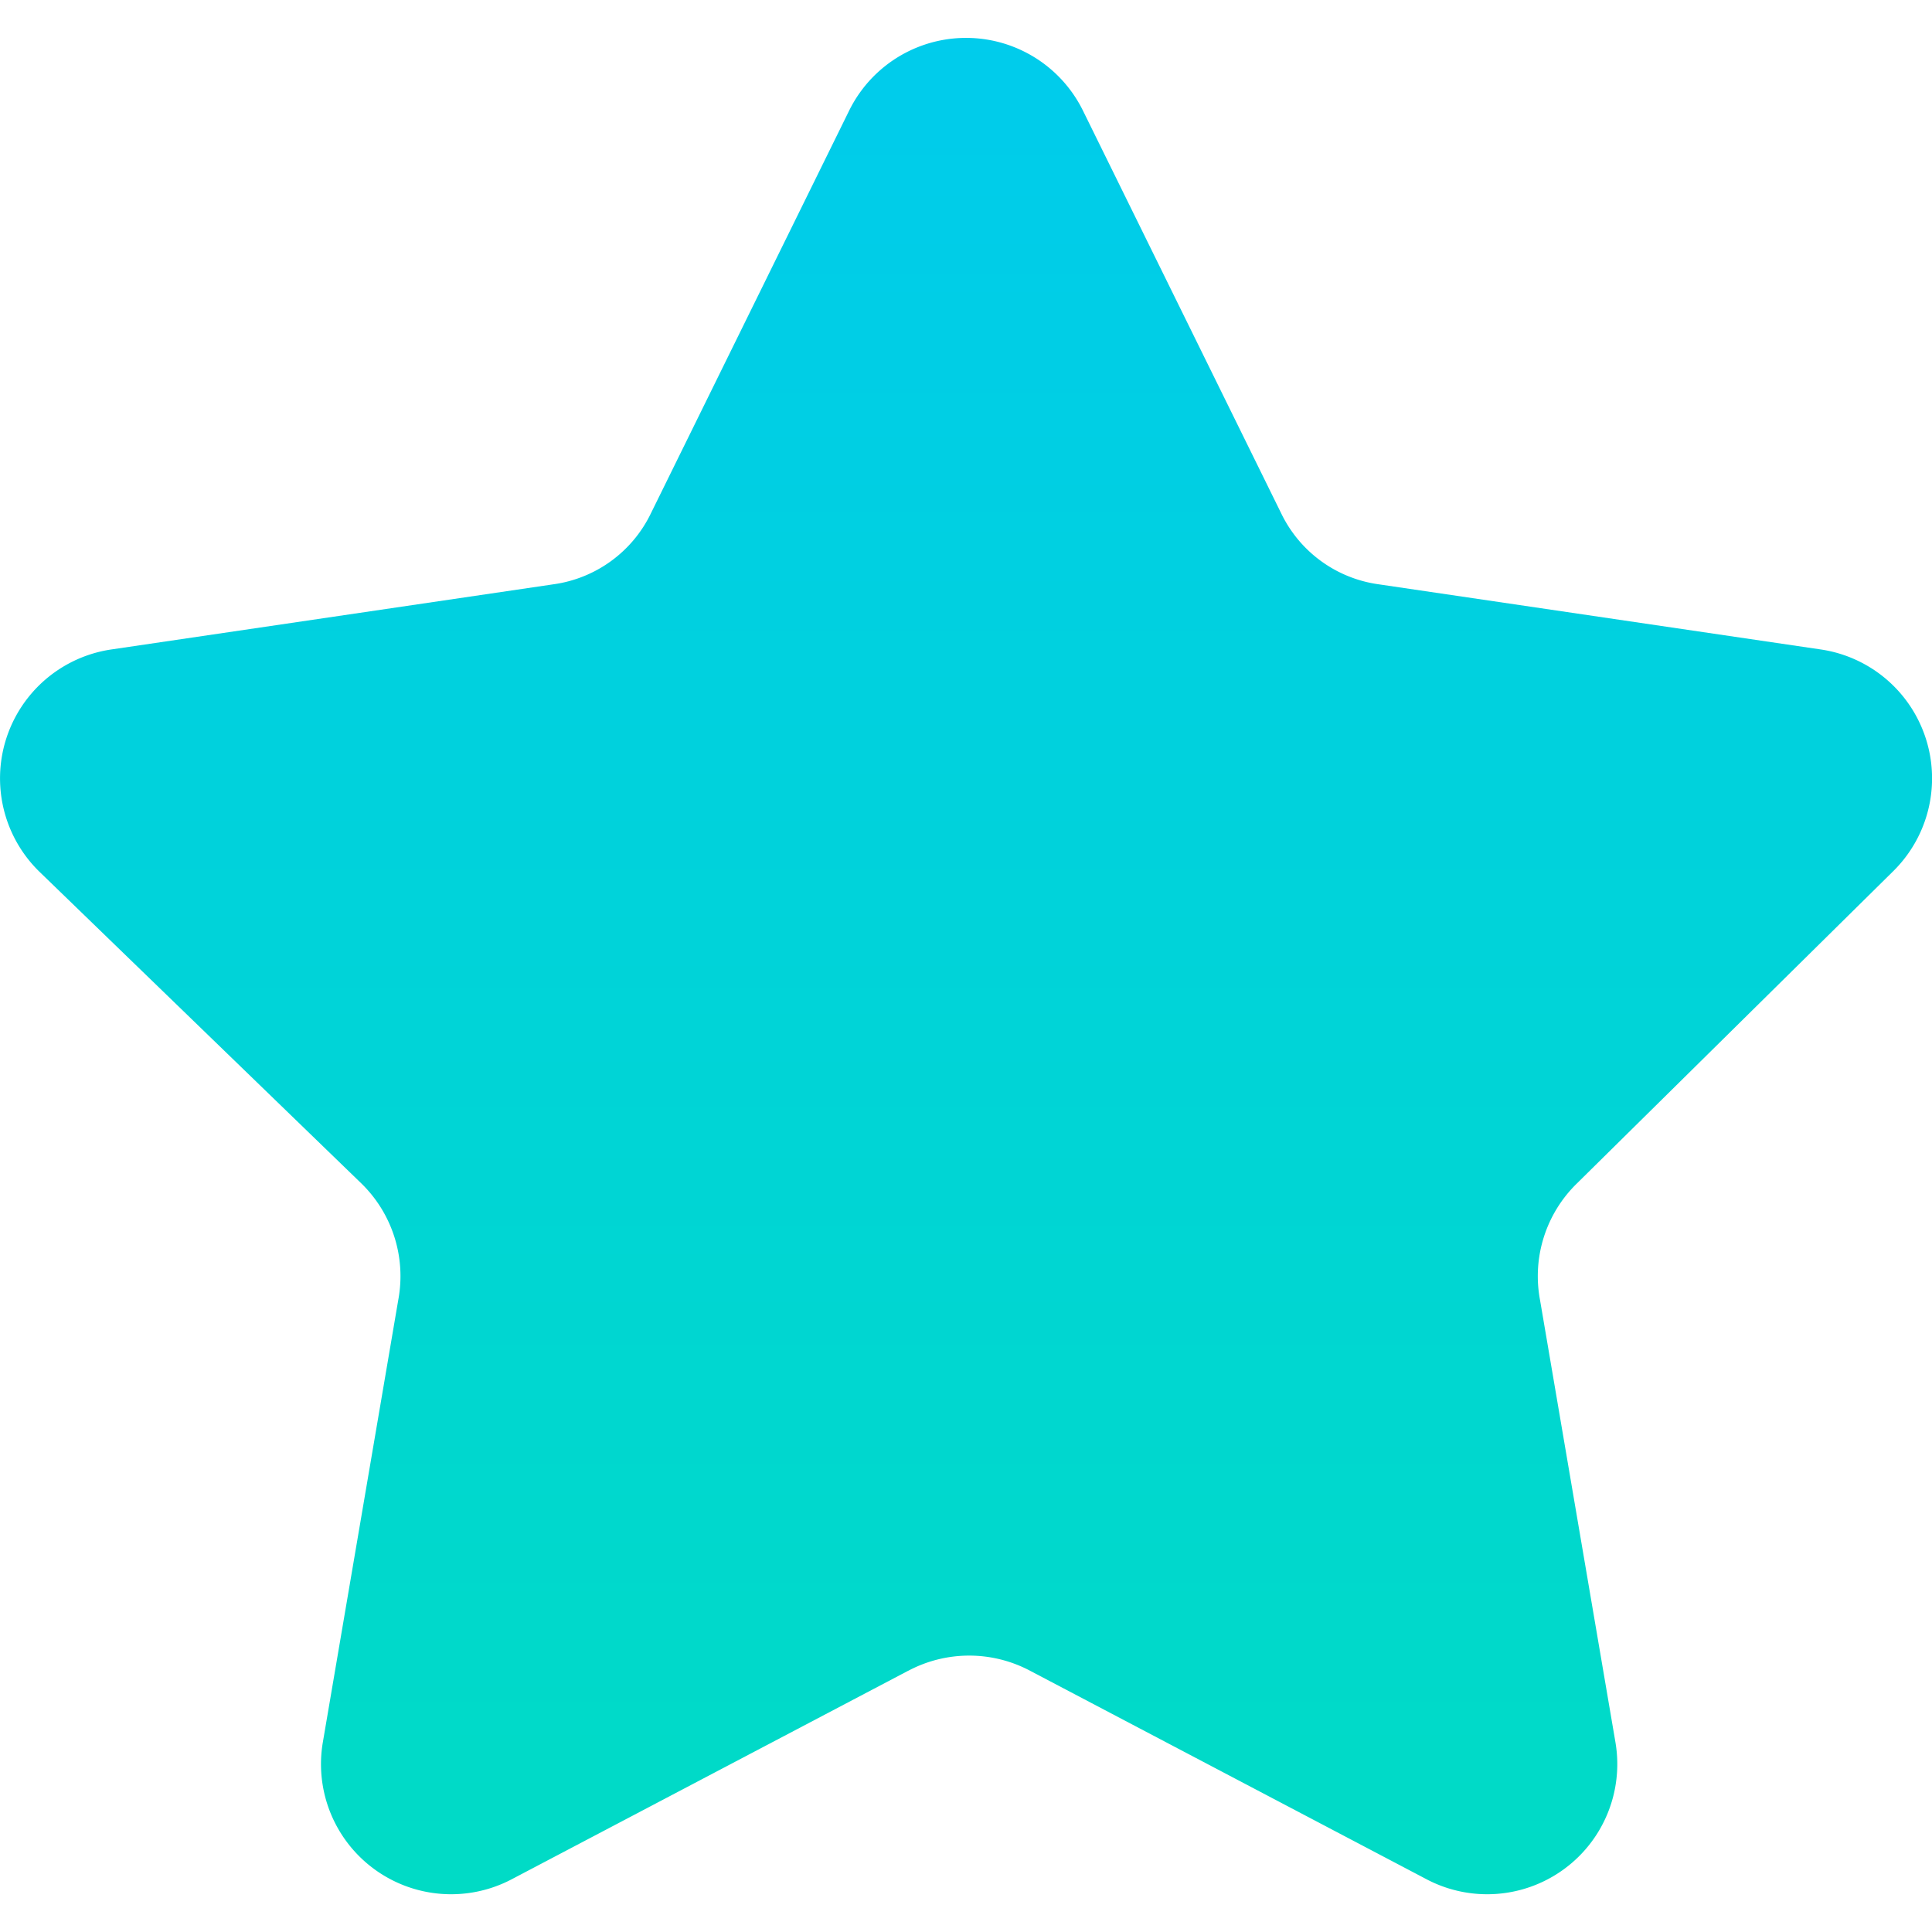
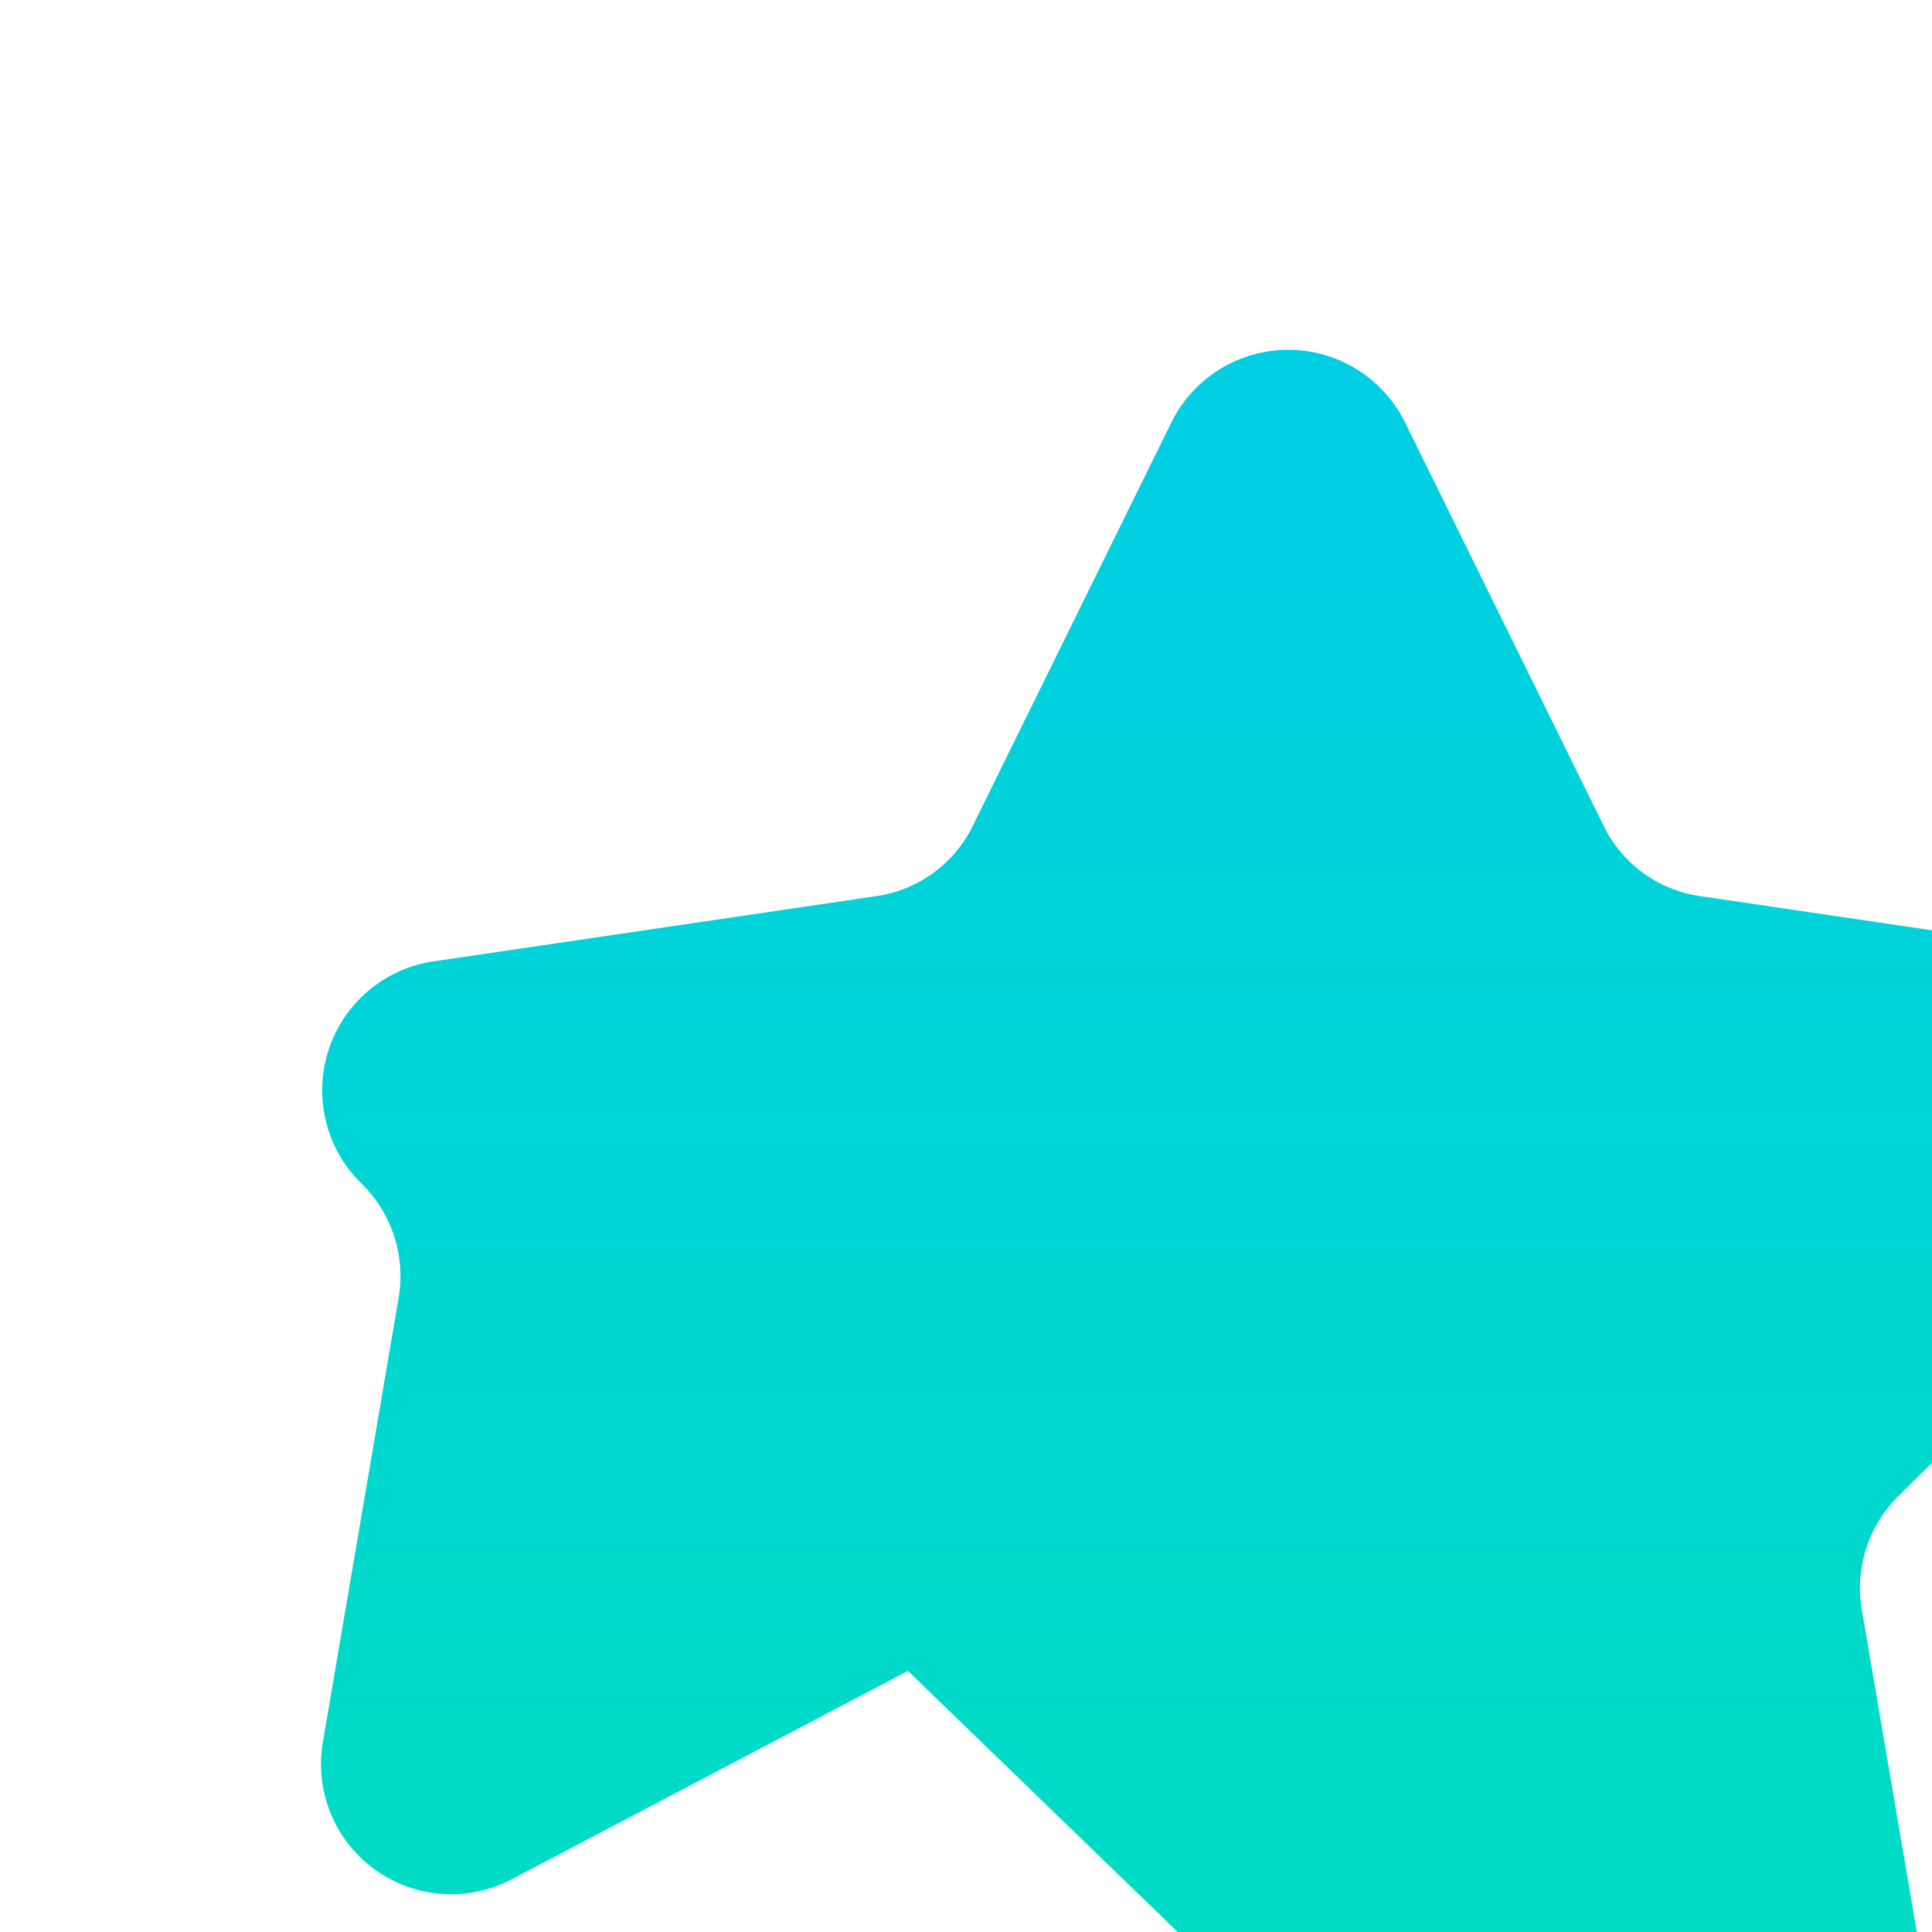
<svg xmlns="http://www.w3.org/2000/svg" width="20" height="20" version="1.1" viewBox="0 0 20 20">
  <defs>
    <linearGradient id="linear-gradient" x1="68.267" x2="68.267" y1="9.631" y2="122.68" gradientTransform="matrix(.215 0 0 .207 -4.678 -4.694)" gradientUnits="userSpaceOnUse">
      <stop stop-color="#00c9f2" offset="0" />
      <stop stop-color="#00dcc3" offset="1" />
    </linearGradient>
  </defs>
-   <path id="Watchlist-active" d="m9.399 17.297-4.094 2.153a1.347 1.347 0 0 1-1.963-1.414l0.781-4.58a1.34 1.34 0 0 0-0.38-1.203l-3.335-3.229a1.349 1.349 0 0 1 0.739-2.3l4.58-0.675a1.321 1.321 0 0 0 1.013-0.739l2.047-4.158a1.349 1.349 0 0 1 2.427 0l2.047 4.158a1.321 1.321 0 0 0 1.013 0.739l4.58 0.675a1.349 1.349 0 0 1 0.739 2.3l-3.271 3.229a1.34 1.34 0 0 0-0.38 1.203l0.781 4.58a1.347 1.347 0 0 1-1.963 1.414l-4.094-2.153a1.345 1.345 0 0 0-1.266 0z" fill="url(#linear-gradient)" style="fill:url(#linear-gradient);stroke-width:.211" />
+   <path id="Watchlist-active" d="m9.399 17.297-4.094 2.153a1.347 1.347 0 0 1-1.963-1.414l0.781-4.58a1.34 1.34 0 0 0-0.38-1.203a1.349 1.349 0 0 1 0.739-2.3l4.58-0.675a1.321 1.321 0 0 0 1.013-0.739l2.047-4.158a1.349 1.349 0 0 1 2.427 0l2.047 4.158a1.321 1.321 0 0 0 1.013 0.739l4.58 0.675a1.349 1.349 0 0 1 0.739 2.3l-3.271 3.229a1.34 1.34 0 0 0-0.38 1.203l0.781 4.58a1.347 1.347 0 0 1-1.963 1.414l-4.094-2.153a1.345 1.345 0 0 0-1.266 0z" fill="url(#linear-gradient)" style="fill:url(#linear-gradient);stroke-width:.211" />
</svg>